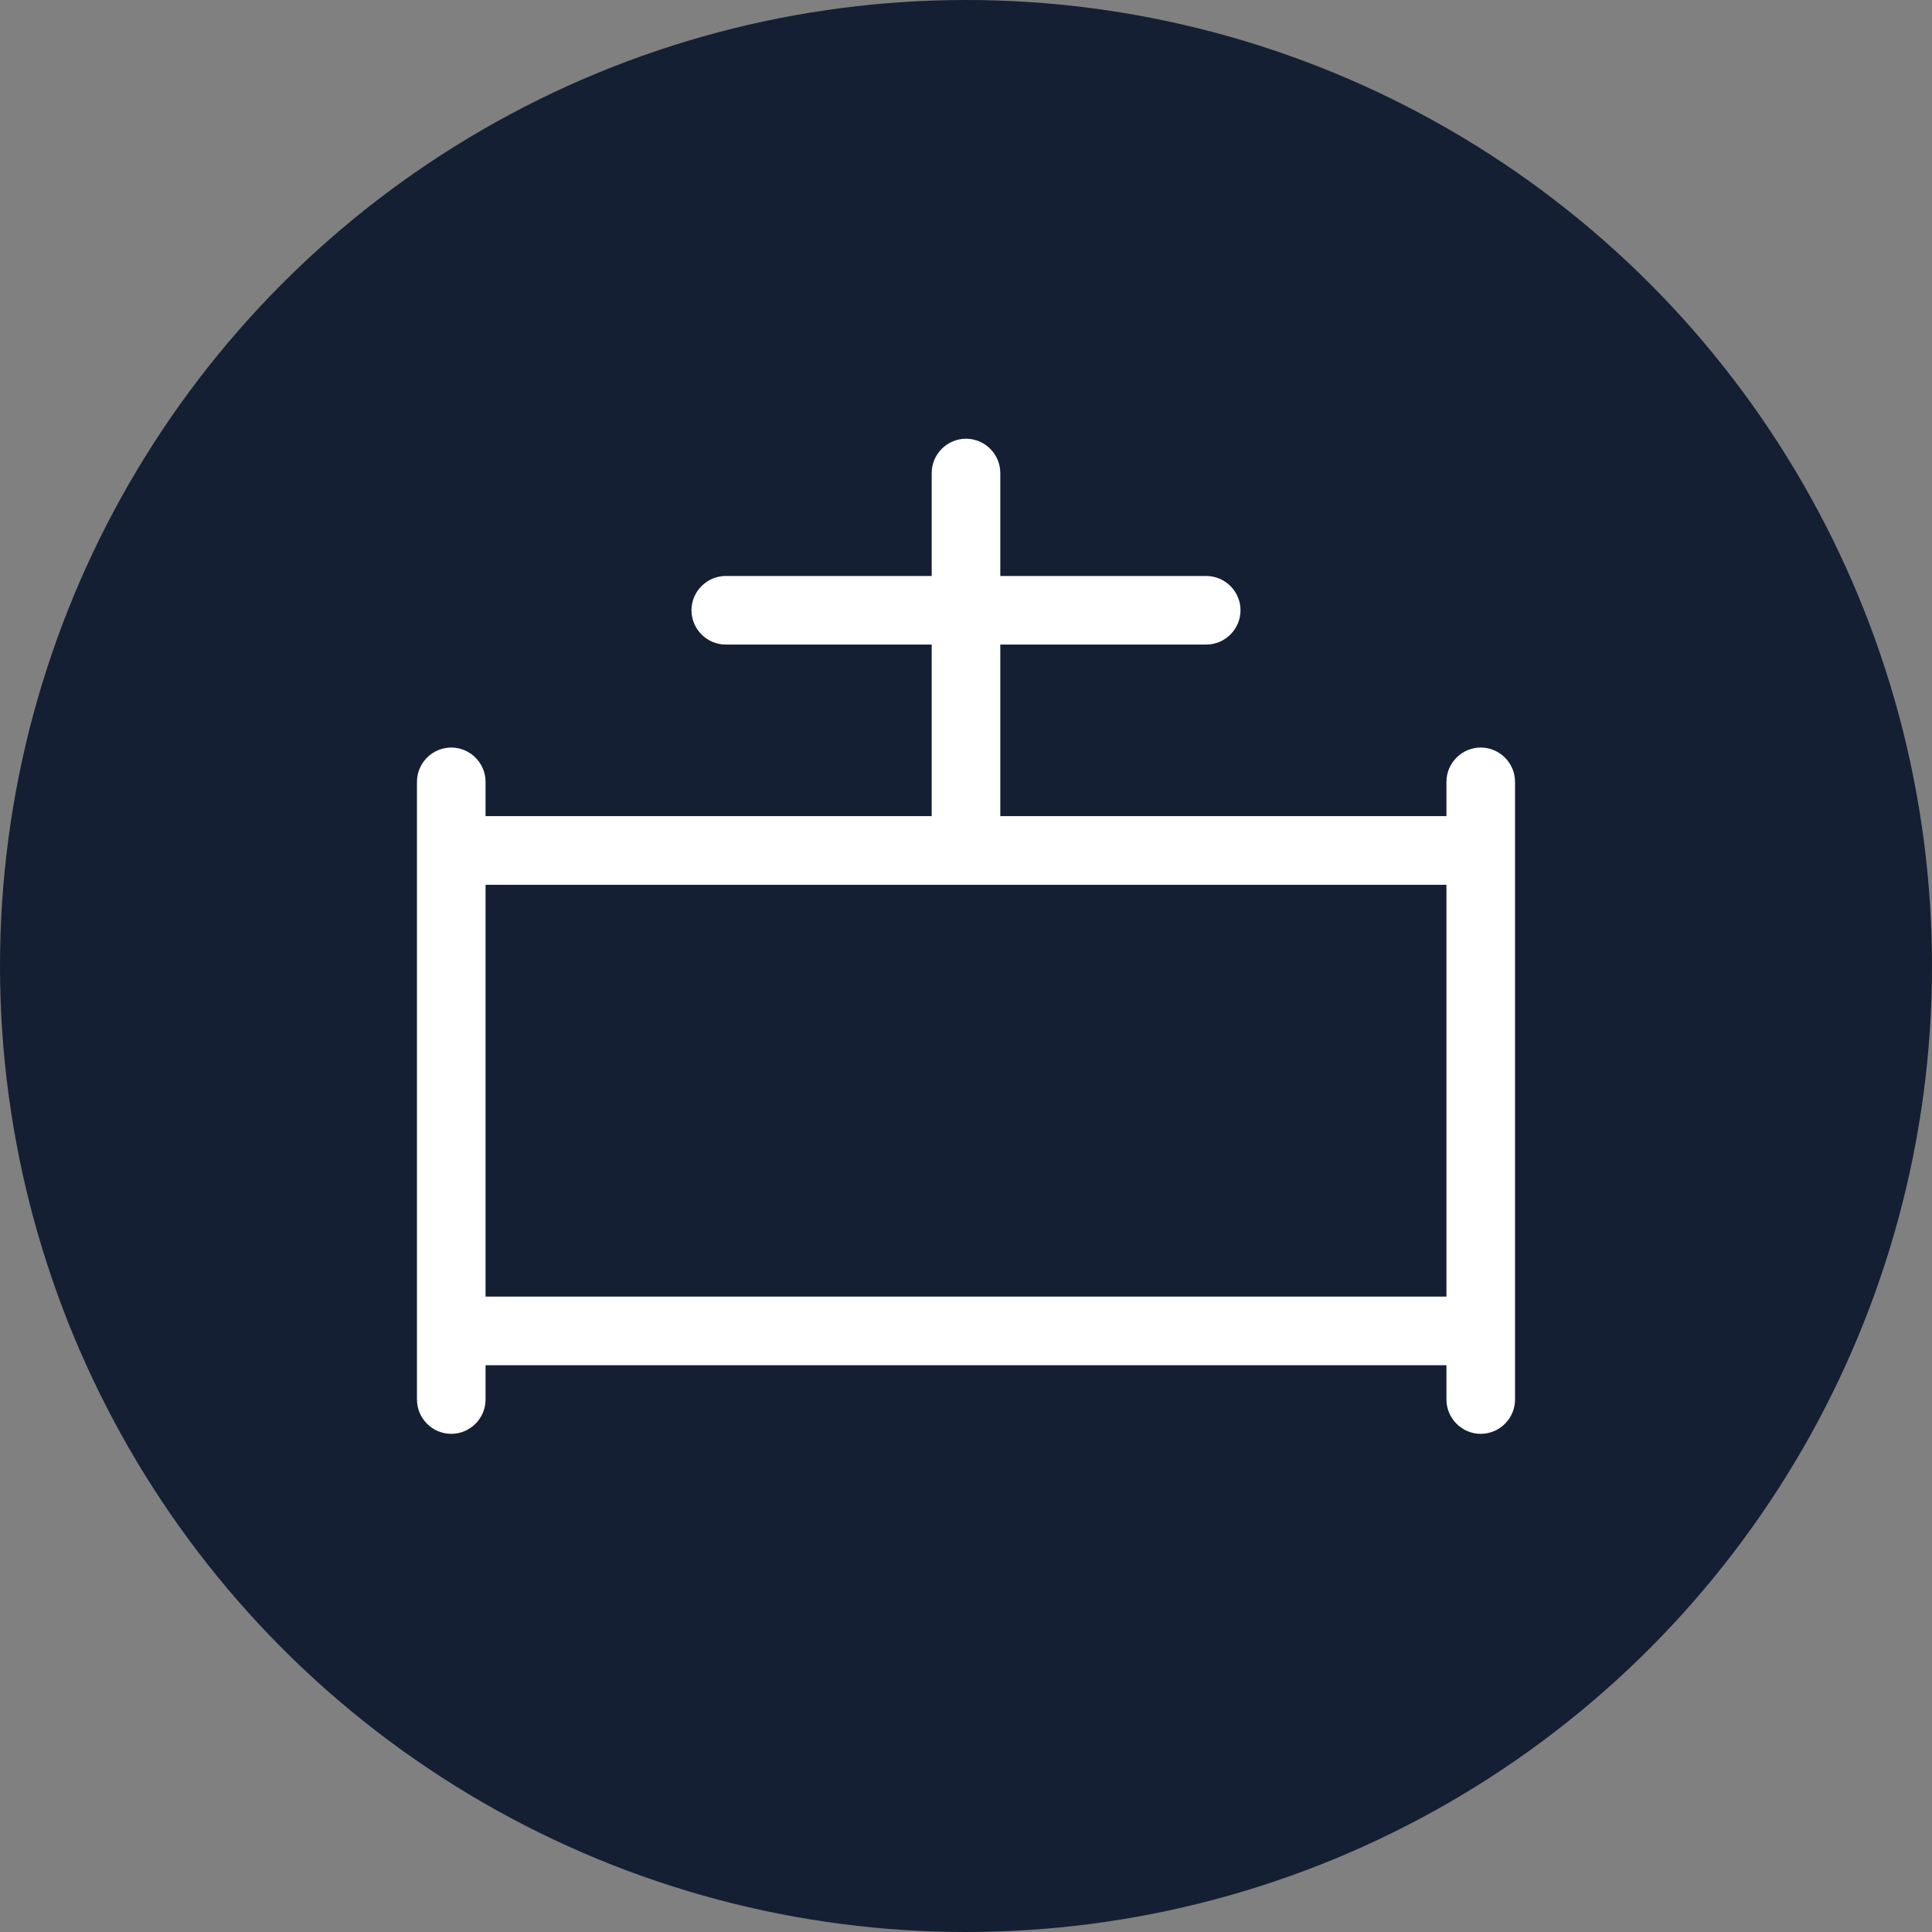
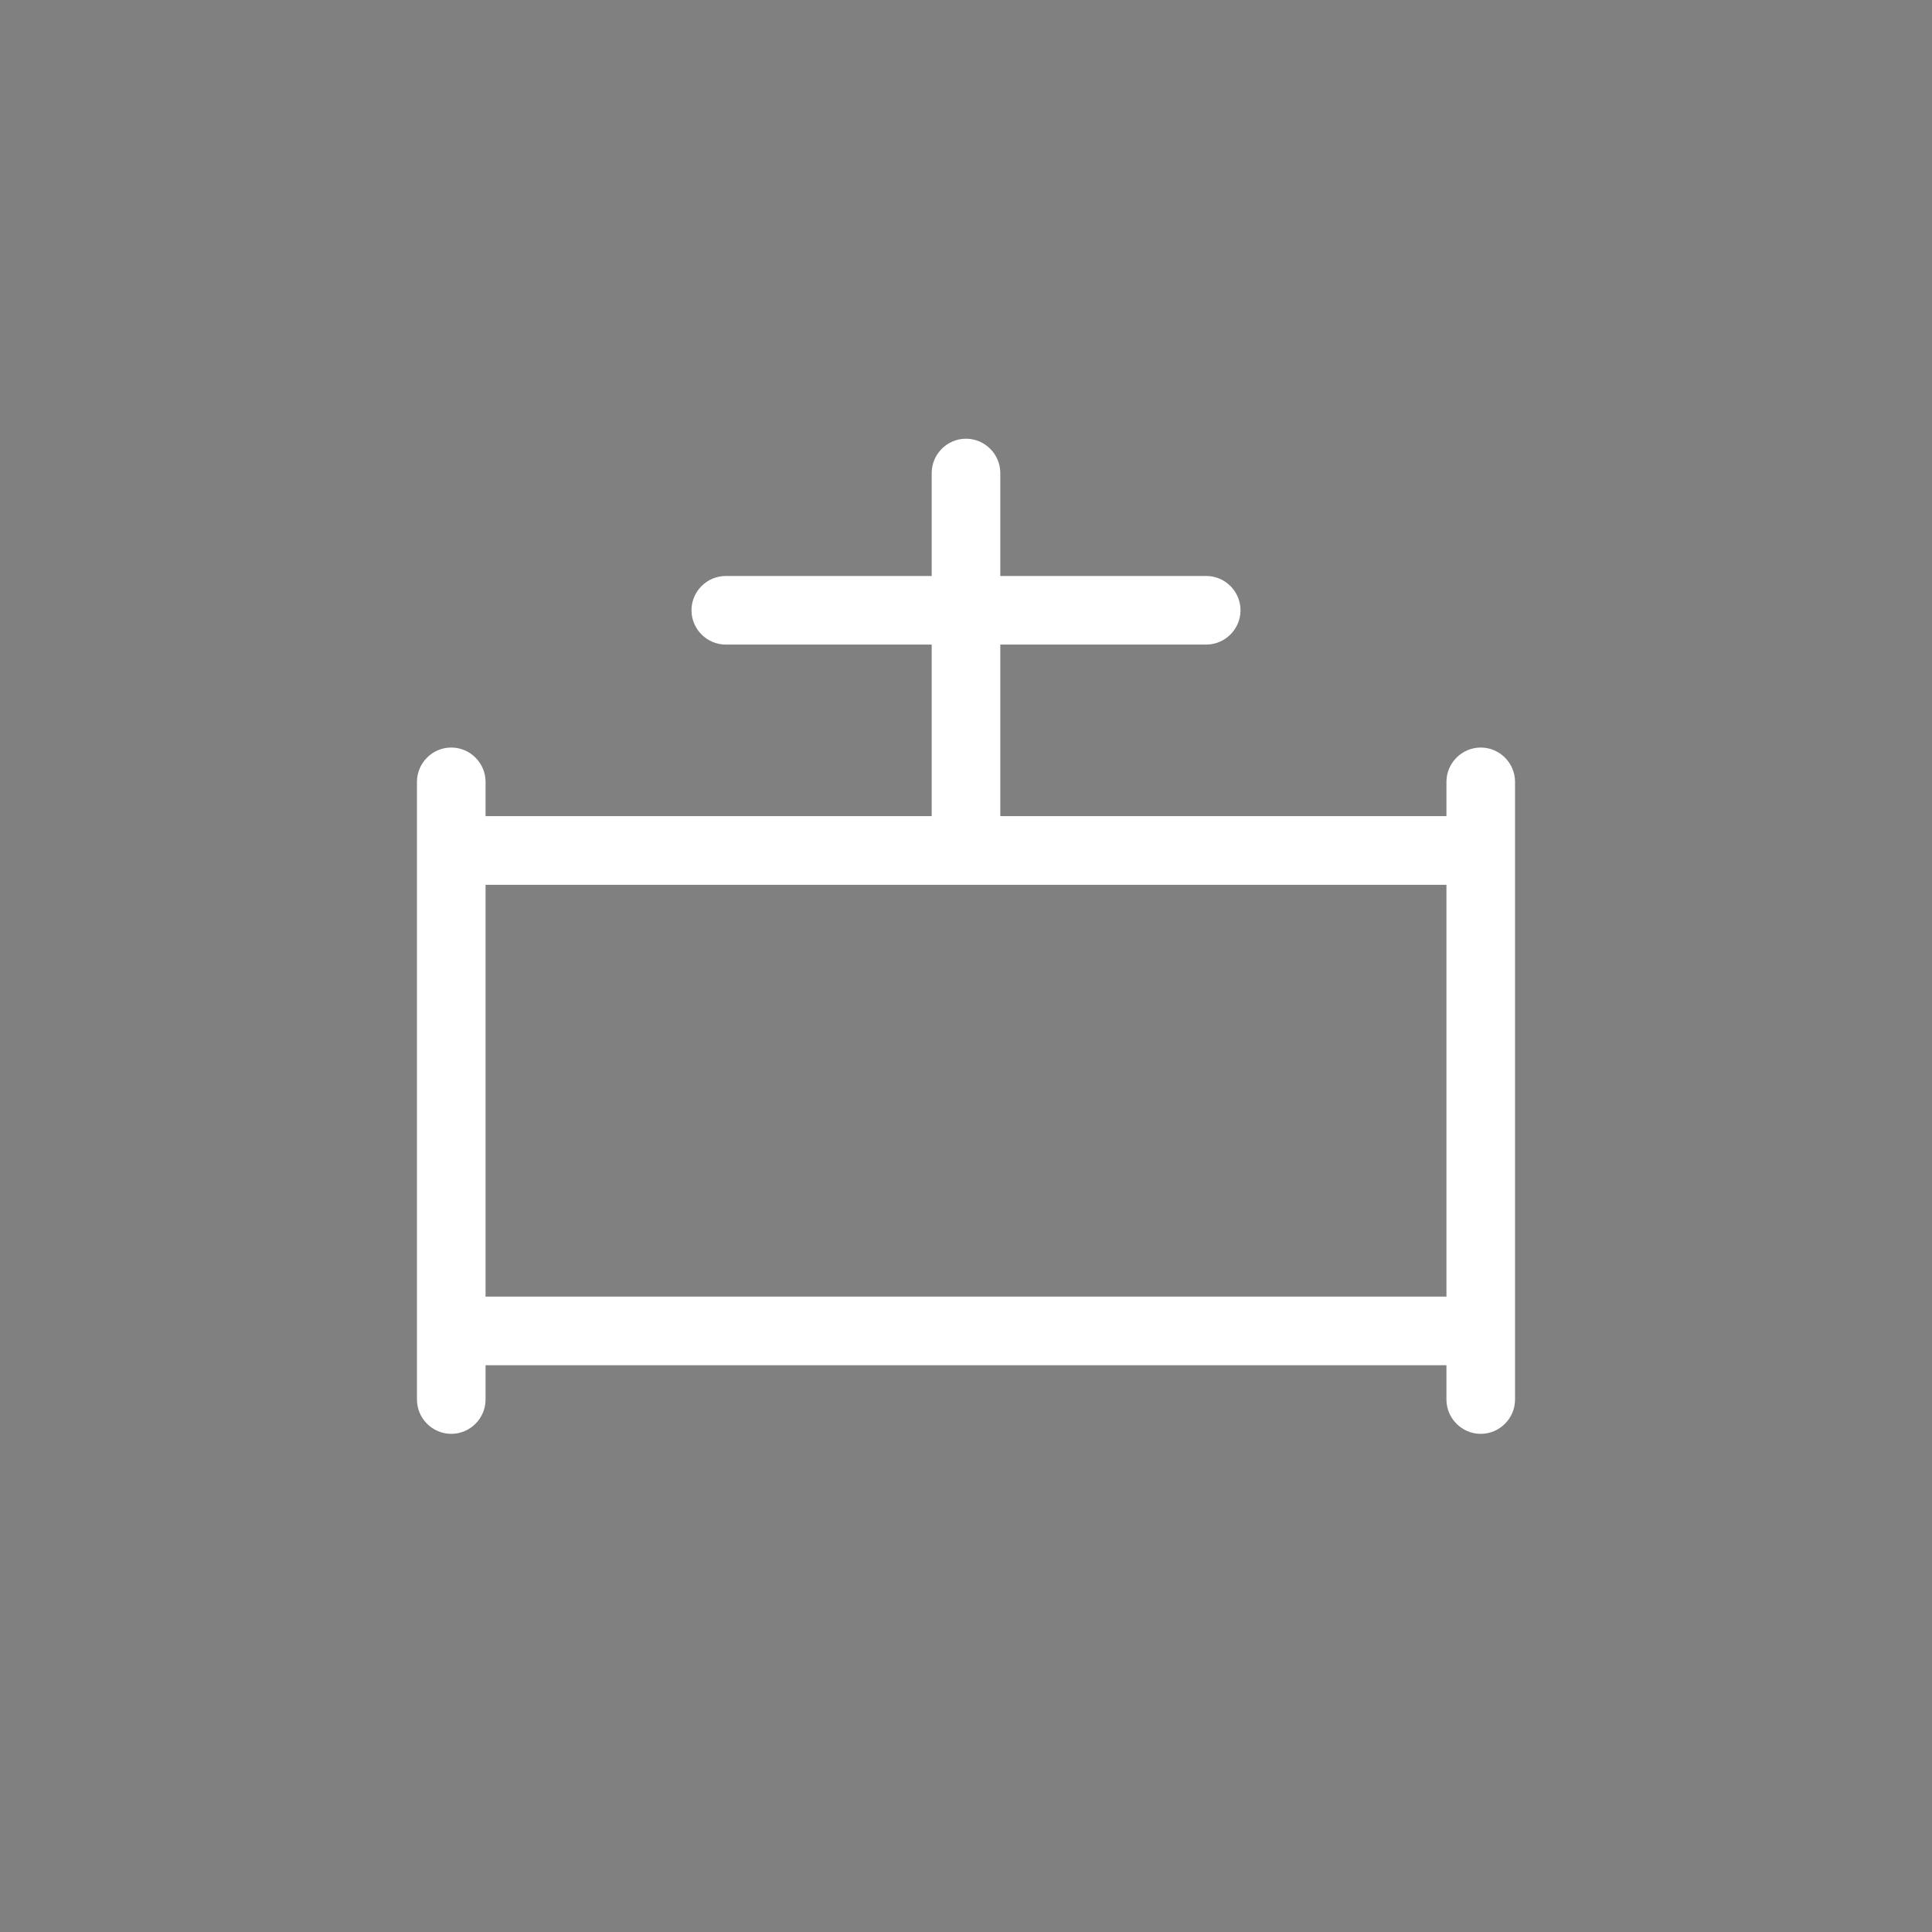
<svg xmlns="http://www.w3.org/2000/svg" id="Layer_2" viewBox="0 0 325 325">
  <rect x="0" y="0" width="325" height="325" fill="#808080" stroke="none" />
  <defs>
    <style>.cls-1{fill:#141f33;}.cls-1,.cls-2{stroke-width:0px;}.cls-2{fill:#fff;}</style>
  </defs>
  <g id="Layer_1-2">
-     <circle class="cls-1" cx="162.5" cy="162.5" r="162.5" />
    <path class="cls-2" d="m168.27,79.57c0-3.17-2.6-5.77-5.77-5.77s-5.77,2.6-5.77,5.77v17.32h-34.64c-3.17,0-5.77,2.6-5.77,5.77s2.6,5.77,5.77,5.77h34.64v28.86h-75.05v-5.77c0-3.17-2.6-5.77-5.77-5.77s-5.77,2.6-5.77,5.77v103.91c0,3.17,2.6,5.77,5.77,5.77s5.77-2.6,5.77-5.77v-5.77h161.64v5.77c0,3.17,2.6,5.77,5.77,5.77s5.77-2.6,5.77-5.77v-103.91c0-3.17-2.6-5.77-5.77-5.77s-5.77,2.6-5.77,5.77v5.77h-75.05v-28.86h34.64c3.17,0,5.77-2.6,5.77-5.77s-2.6-5.77-5.77-5.77h-34.64v-17.32Zm-5.77,69.27h80.82v69.27H81.68v-69.27h80.82Z" />
  </g>
</svg>